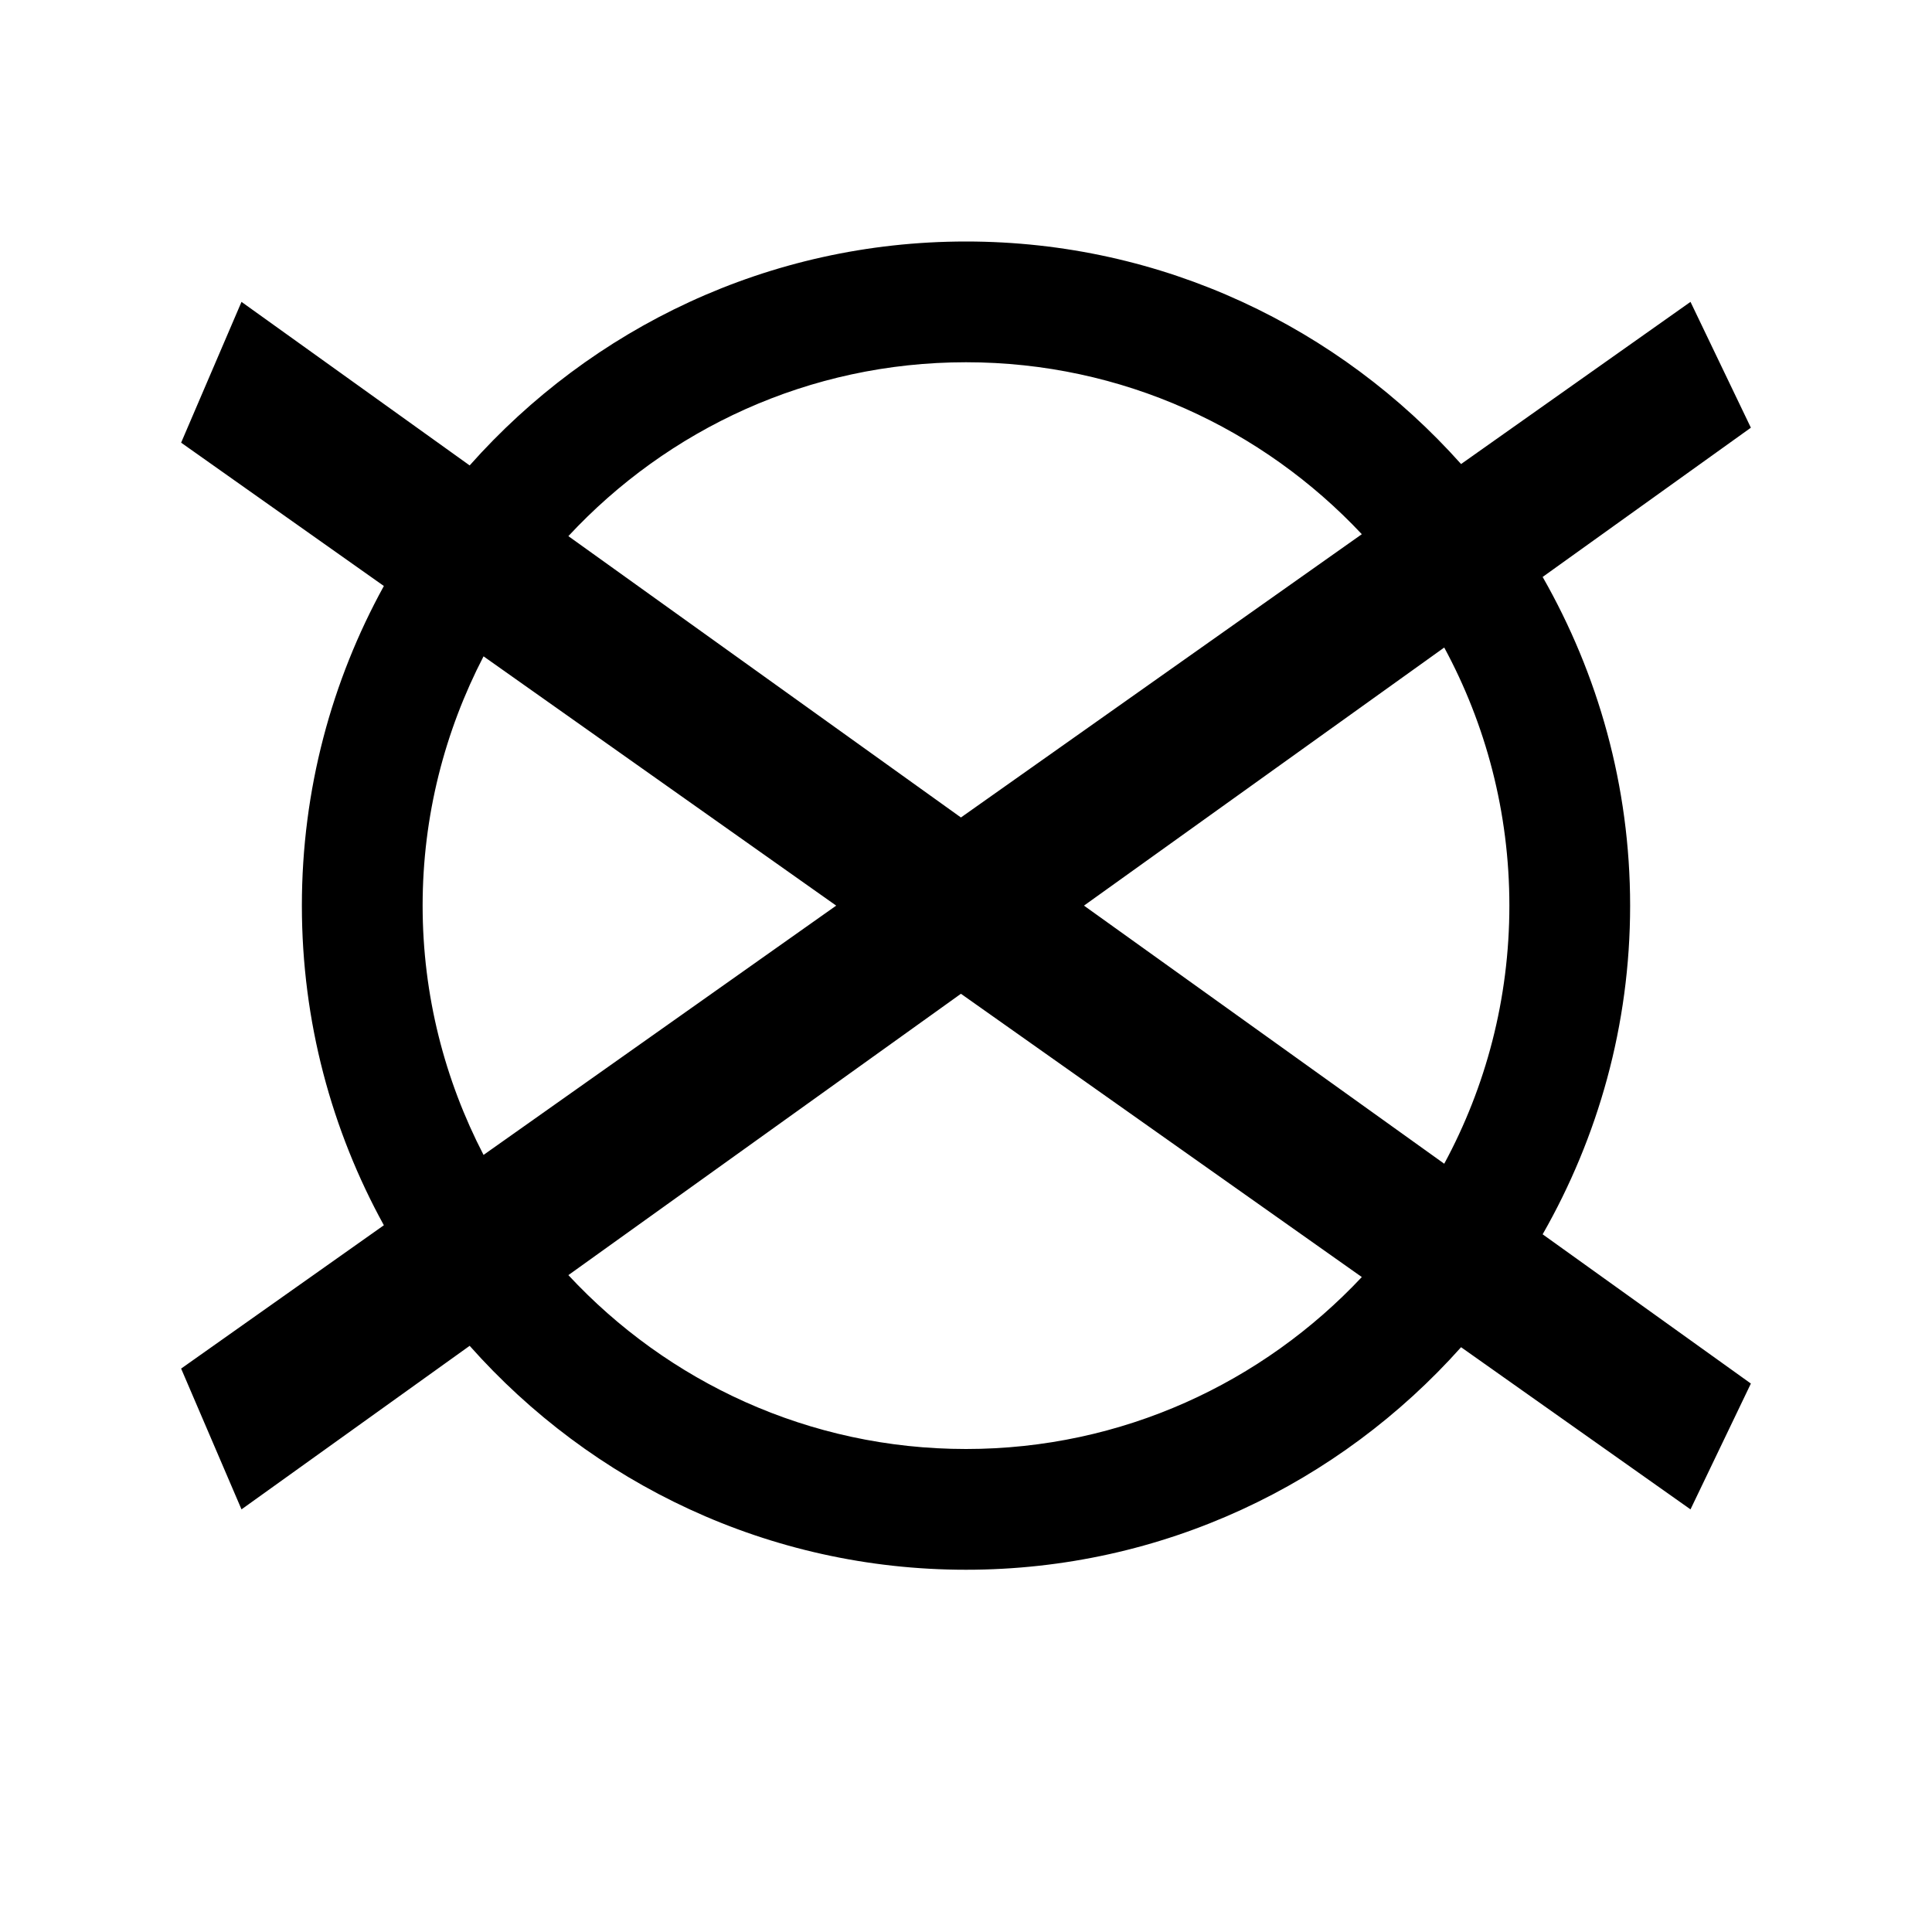
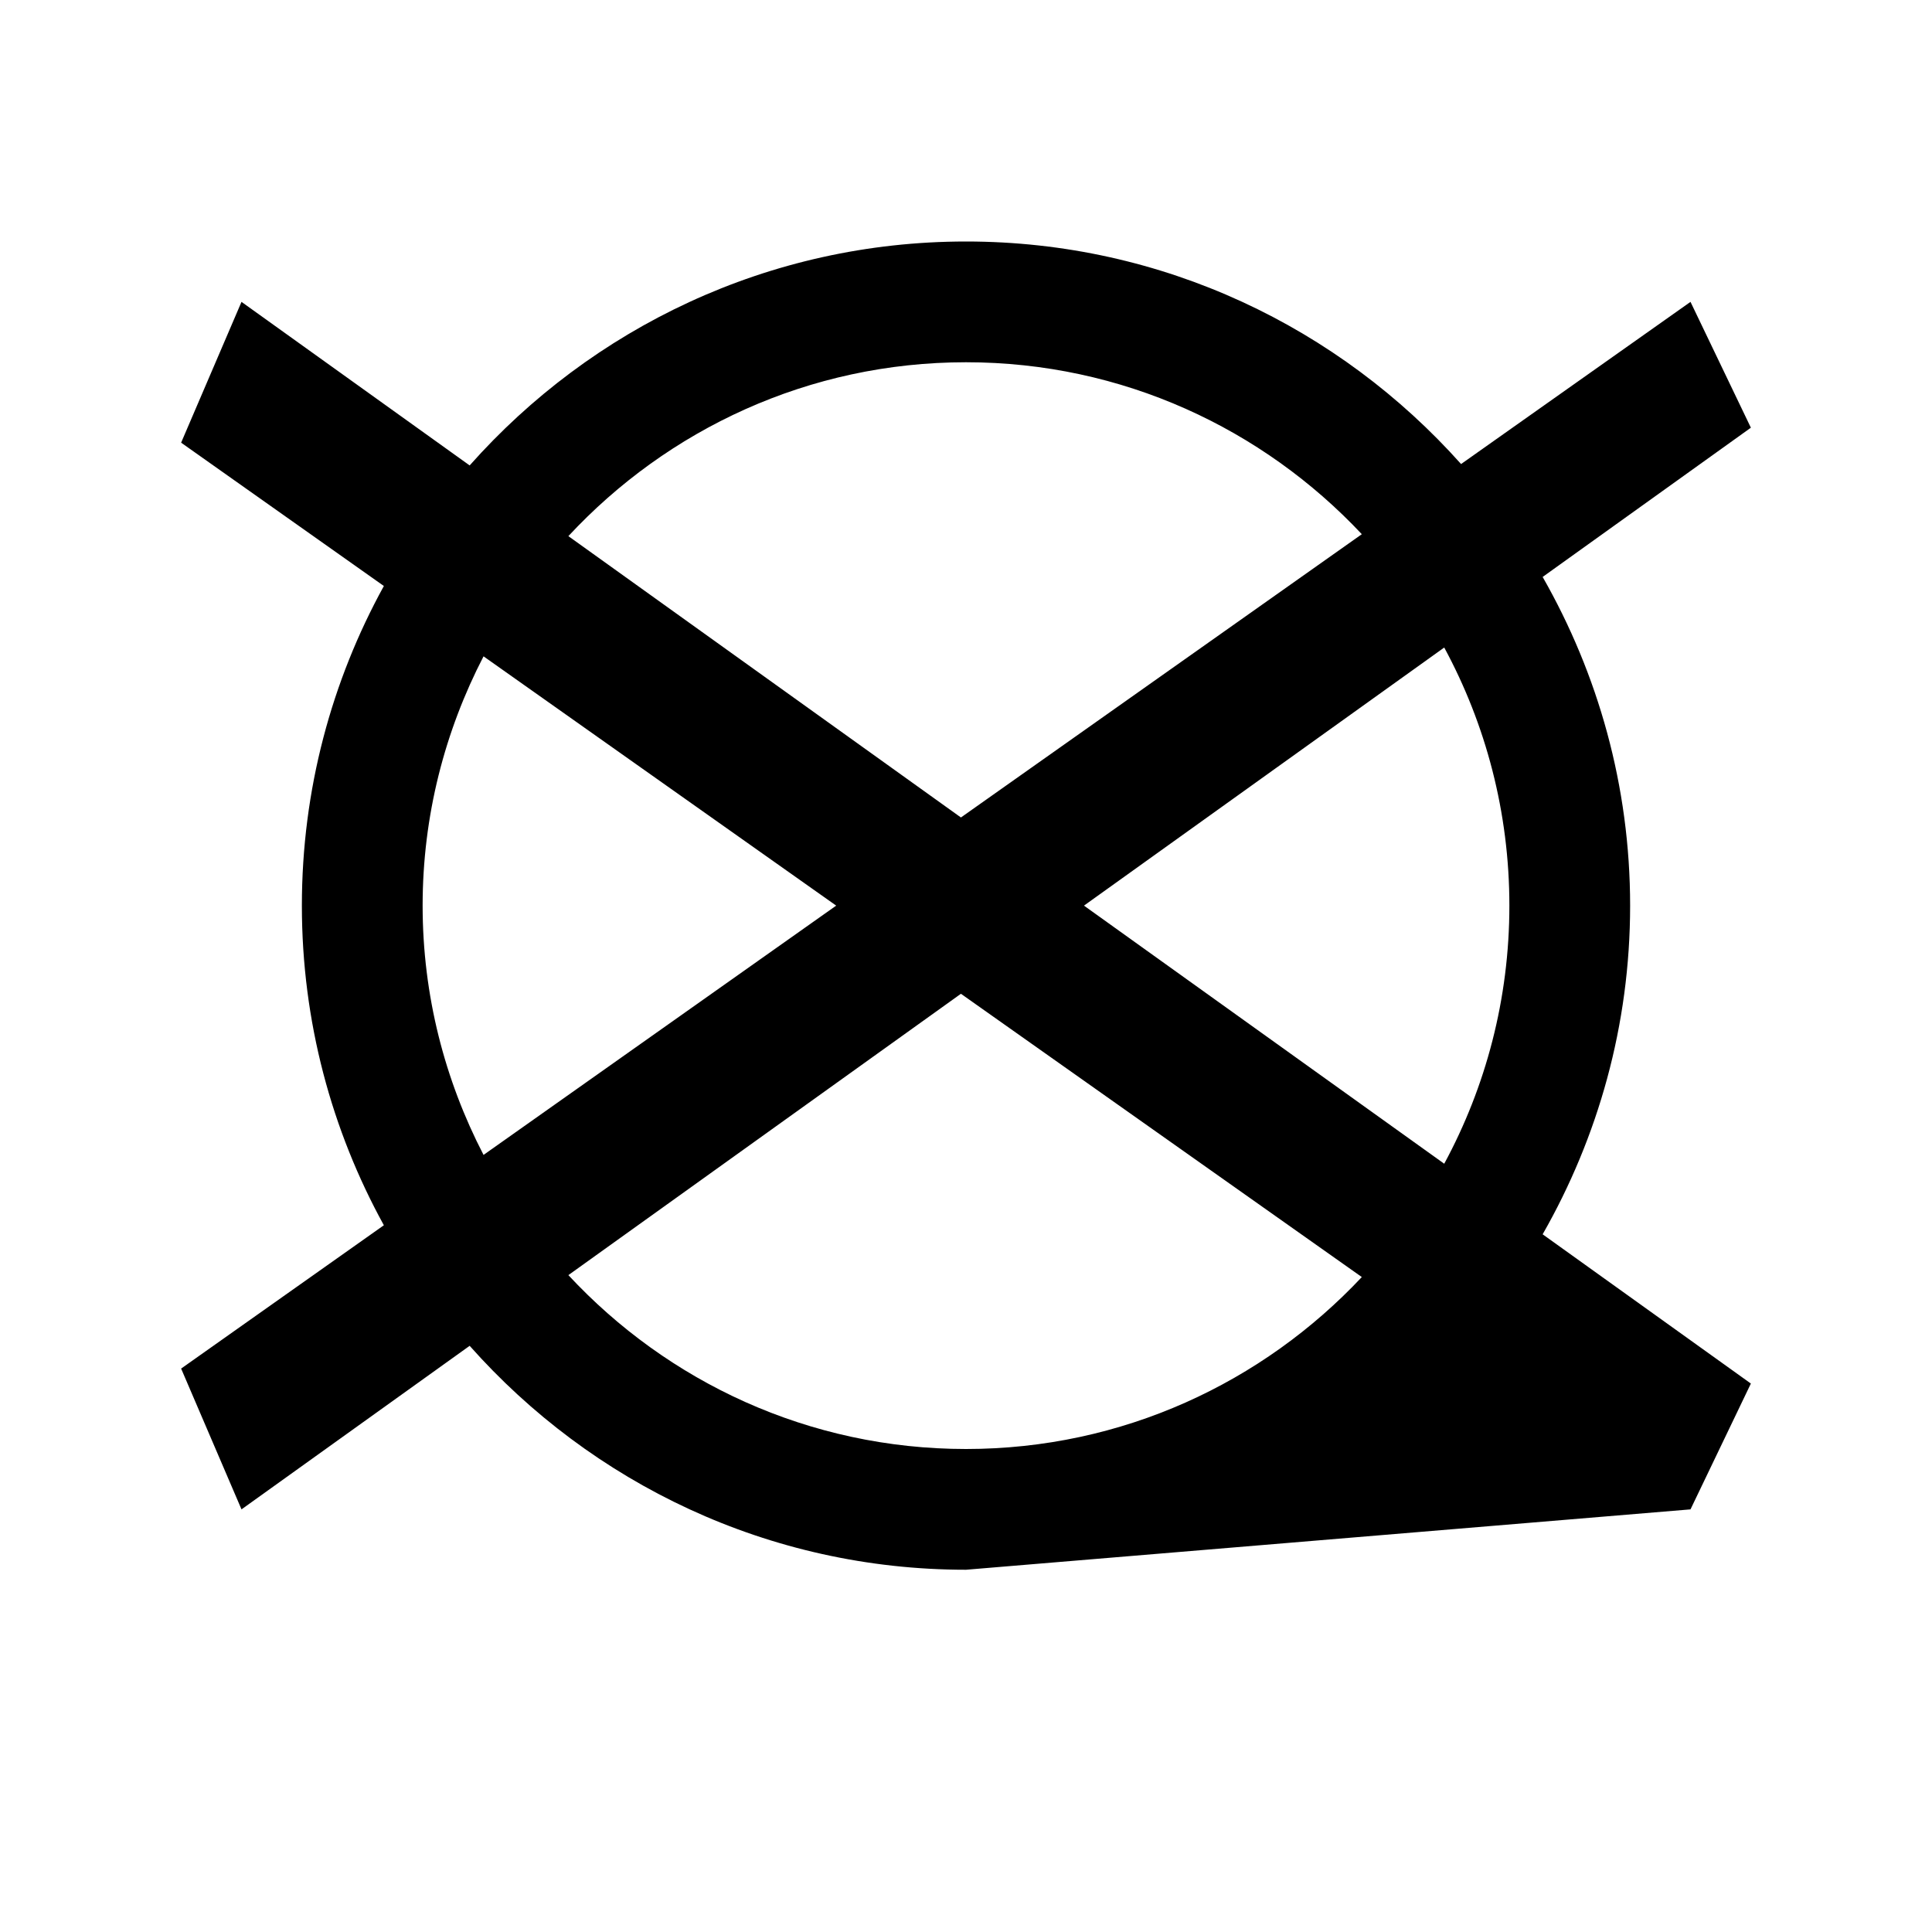
<svg xmlns="http://www.w3.org/2000/svg" version="1.1" id="Icons_OUTLINES" x="0px" y="0px" width="32px" height="32px" viewBox="0 0 32 32" enable-background="new 0 0 32 32">
  <g>
-     <path d="M4,25l3.779-2.709C9.795,24.562,12.726,26,16,26c3.263,0,6.186-1.429,8.2-3.686L28,25l1-2.084l-3.449-2.472&#13;&#10;  C26.468,18.838,27,16.982,27,15s-0.532-3.838-1.449-5.444L29,7.084L28,5l-3.8,2.686C22.186,5.429,19.263,4,16,4&#13;&#10;  c-3.274,0-6.205,1.438-8.221,3.709L4,5L3,7.332l3.358,2.374C5.494,11.276,5,13.08,5,15s0.494,3.724,1.358,5.294L3,22.668L4,25z&#13;&#10;   M16,24c-2.604,0-4.942-1.112-6.586-2.88l6.502-4.66l6.64,4.692C20.914,22.901,18.588,24,16,24z M25,15&#13;&#10;  c0,1.548-0.392,3.004-1.079,4.275L17.954,15l5.967-4.275C24.608,11.996,25,13.452,25,15z M16,6c2.588,0,4.914,1.099,6.556,2.848&#13;&#10;  l-6.64,4.692L9.414,8.88C11.058,7.112,13.396,6,16,6z M7,15c0-1.489,0.368-2.891,1.009-4.129L13.85,15l-5.841,4.129&#13;&#10;  C7.368,17.891,7,16.489,7,15z" />
+     <path d="M4,25l3.779-2.709C9.795,24.562,12.726,26,16,26L28,25l1-2.084l-3.449-2.472&#13;&#10;  C26.468,18.838,27,16.982,27,15s-0.532-3.838-1.449-5.444L29,7.084L28,5l-3.8,2.686C22.186,5.429,19.263,4,16,4&#13;&#10;  c-3.274,0-6.205,1.438-8.221,3.709L4,5L3,7.332l3.358,2.374C5.494,11.276,5,13.08,5,15s0.494,3.724,1.358,5.294L3,22.668L4,25z&#13;&#10;   M16,24c-2.604,0-4.942-1.112-6.586-2.88l6.502-4.66l6.64,4.692C20.914,22.901,18.588,24,16,24z M25,15&#13;&#10;  c0,1.548-0.392,3.004-1.079,4.275L17.954,15l5.967-4.275C24.608,11.996,25,13.452,25,15z M16,6c2.588,0,4.914,1.099,6.556,2.848&#13;&#10;  l-6.64,4.692L9.414,8.88C11.058,7.112,13.396,6,16,6z M7,15c0-1.489,0.368-2.891,1.009-4.129L13.85,15l-5.841,4.129&#13;&#10;  C7.368,17.891,7,16.489,7,15z" />
  </g>
</svg>